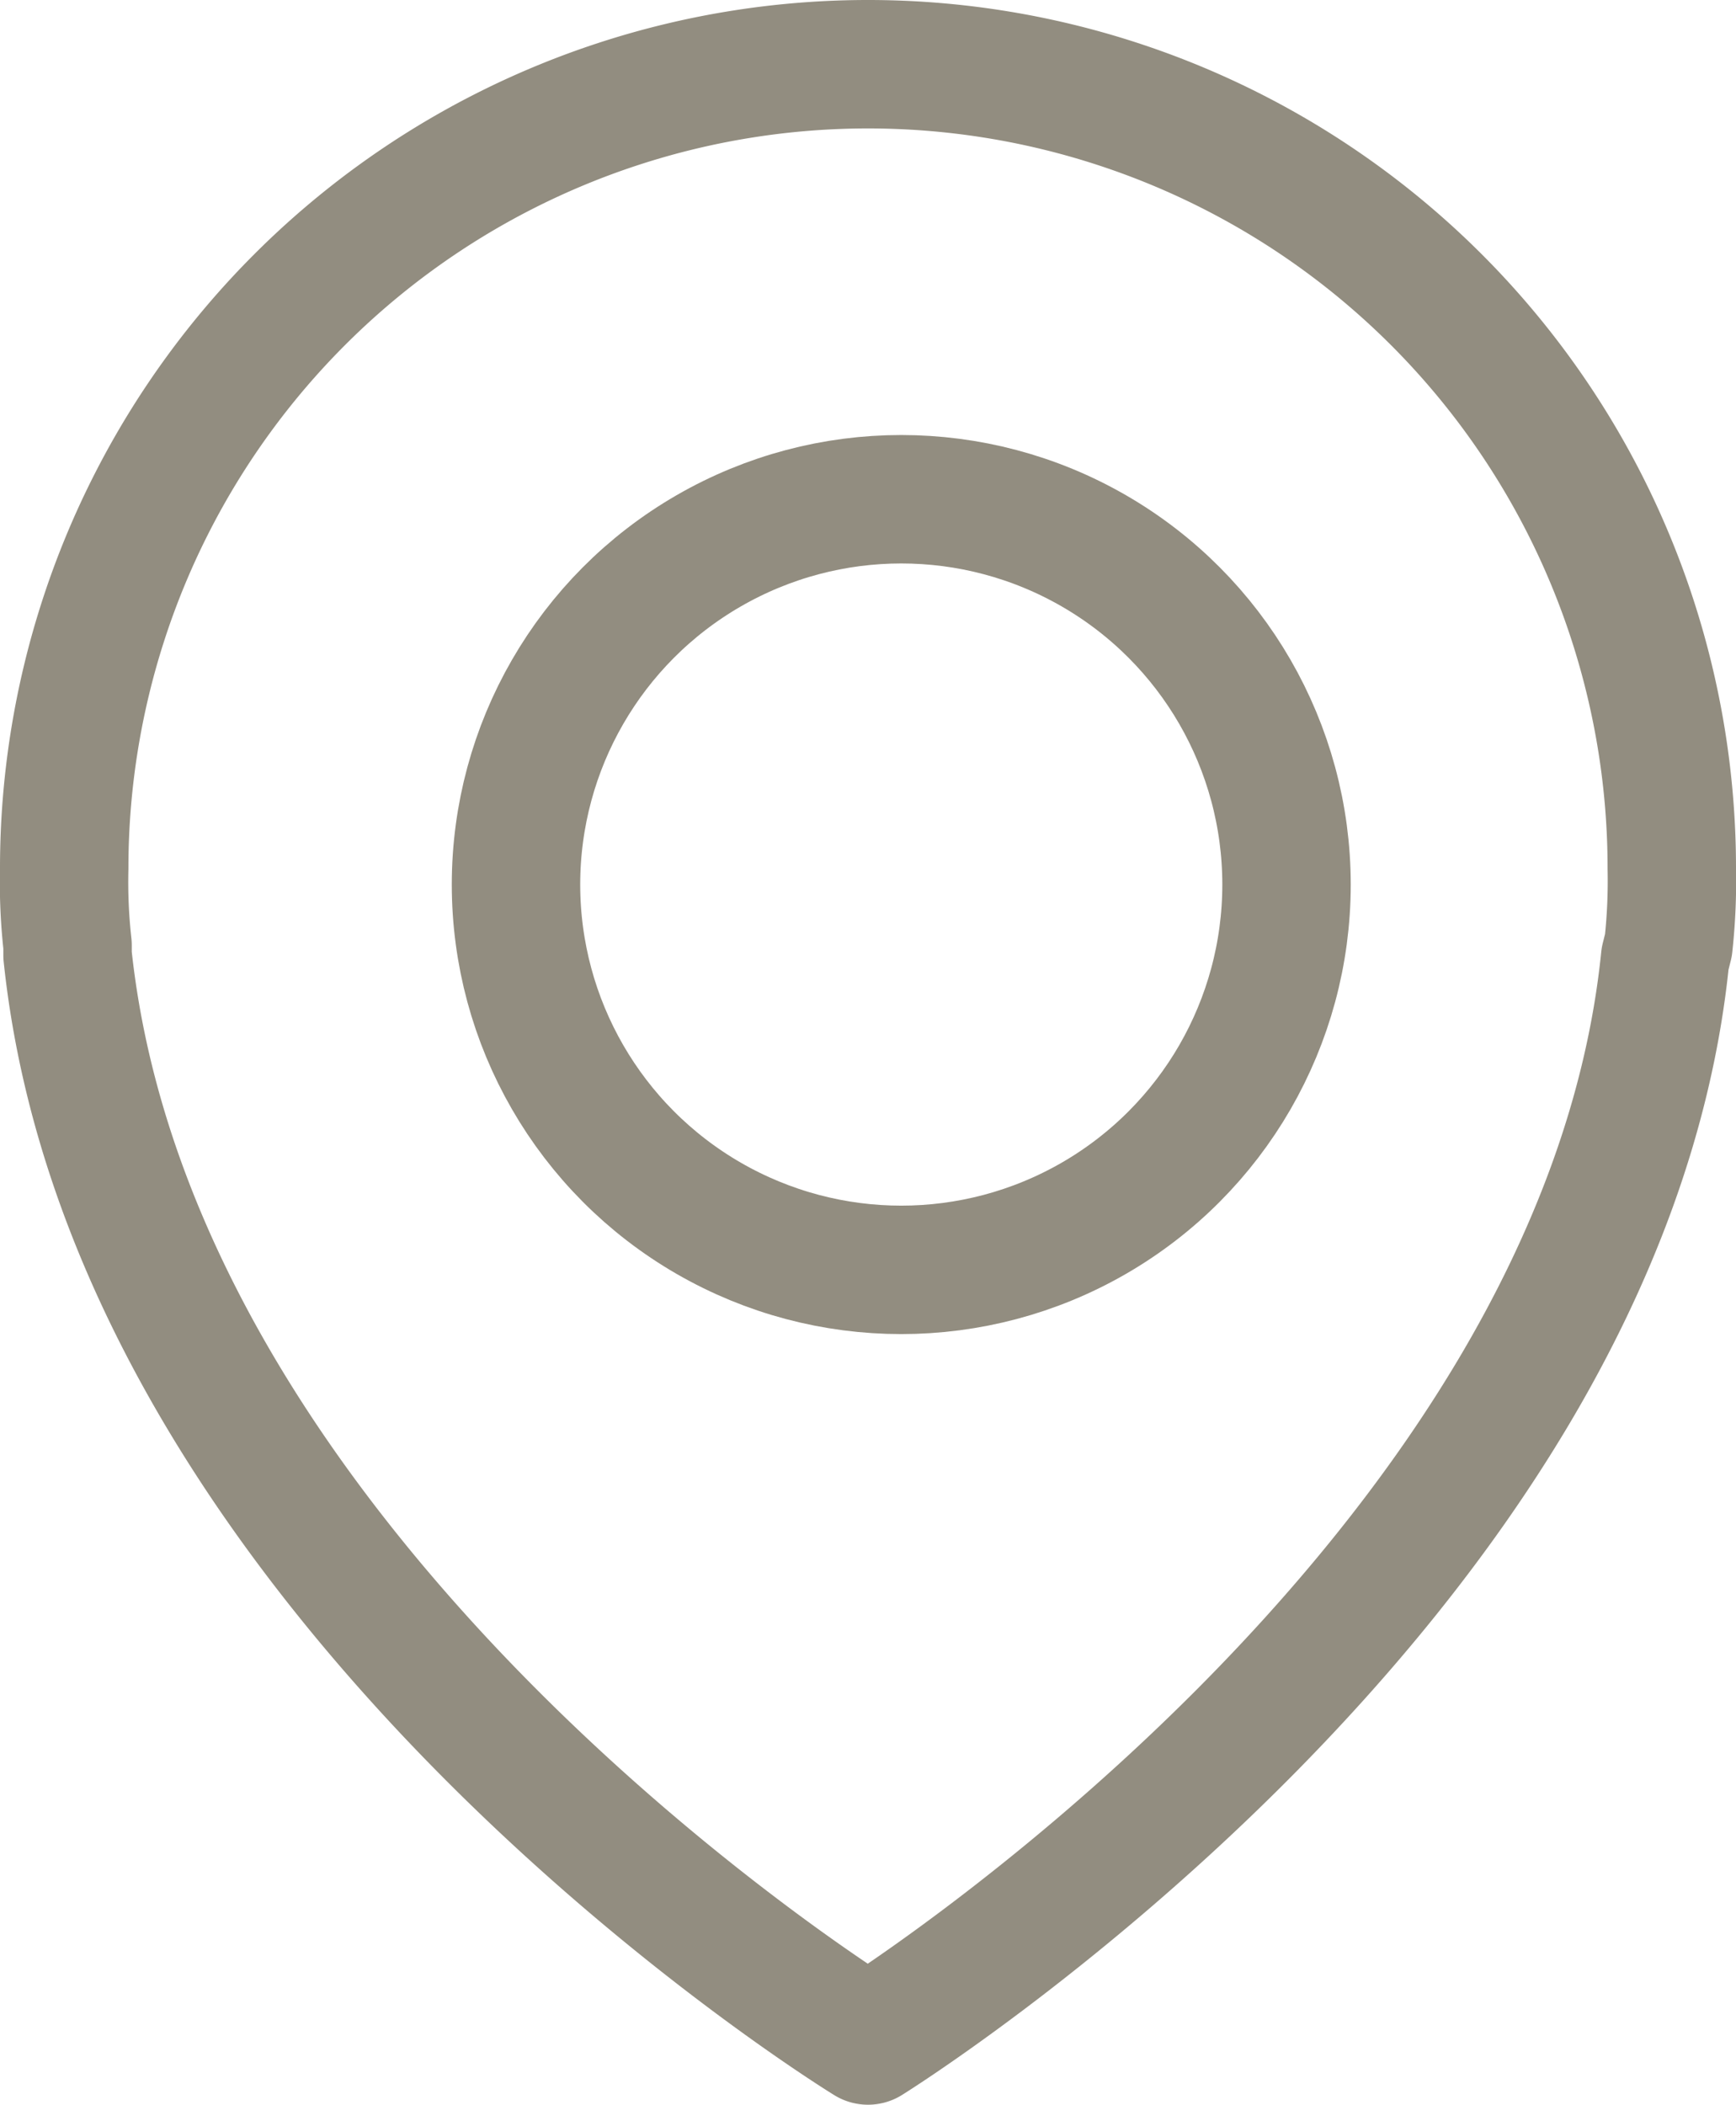
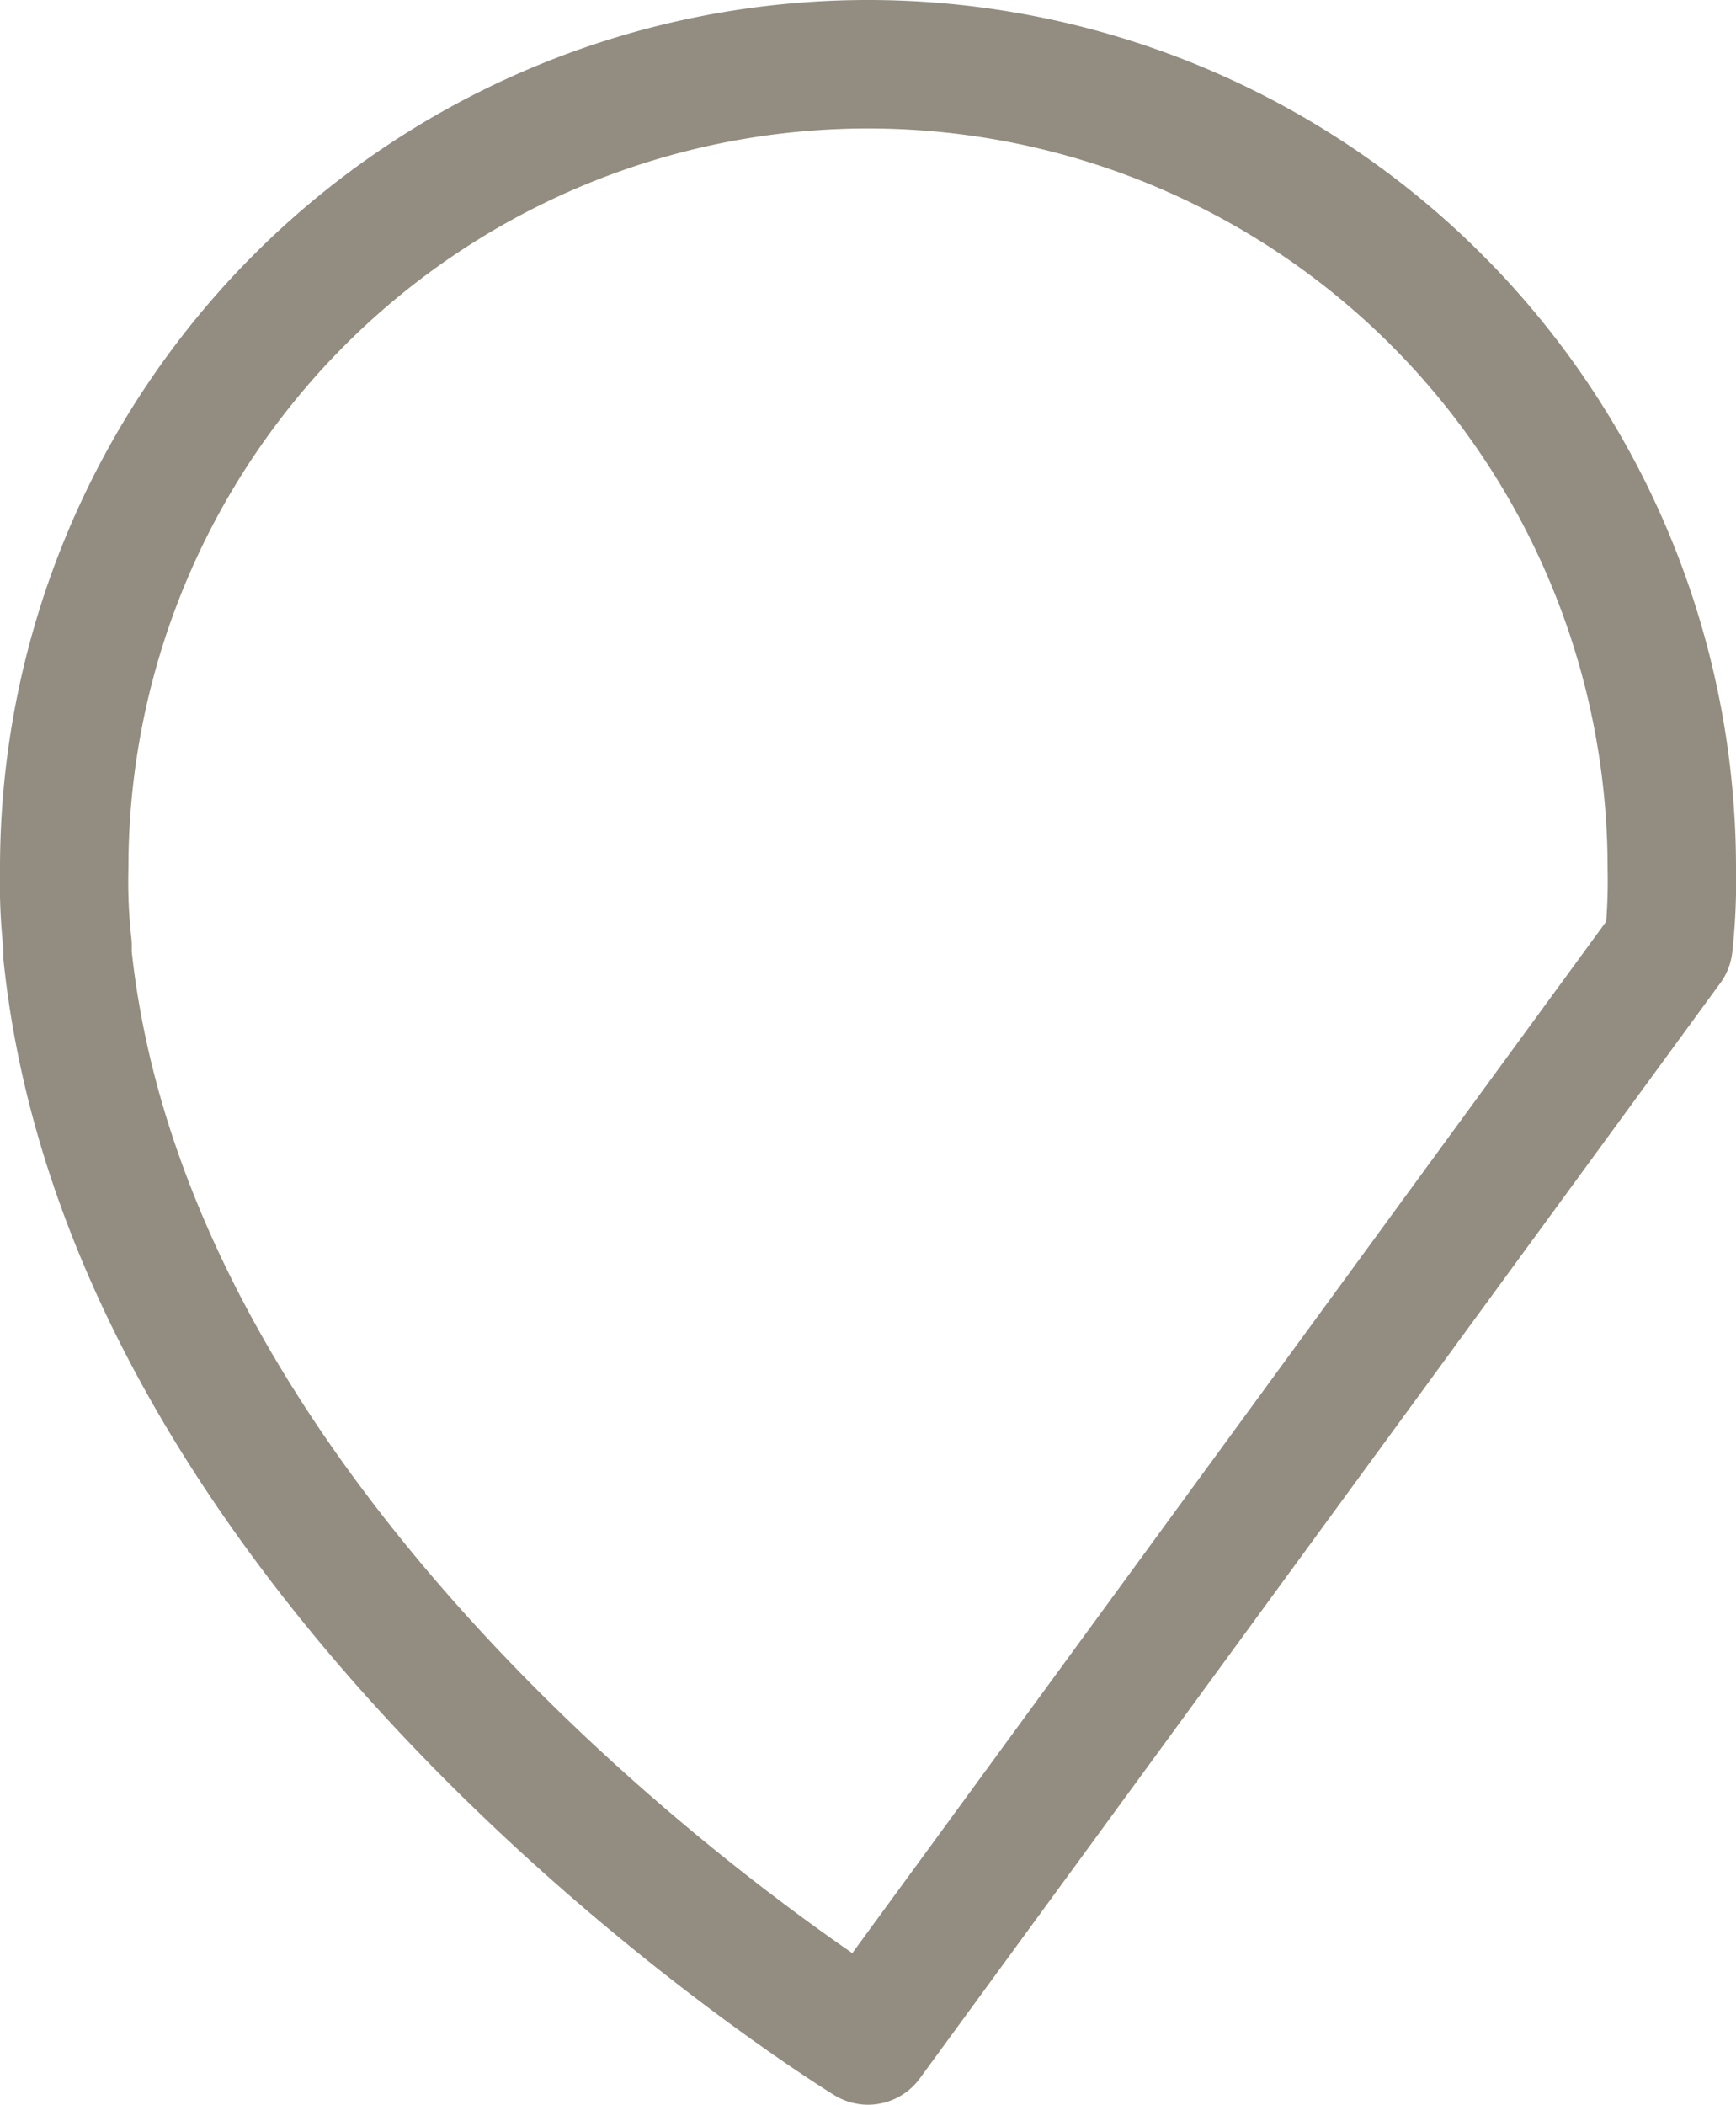
<svg xmlns="http://www.w3.org/2000/svg" width="13.518" height="16.387" viewBox="0 0 13.518 16.387">
  <g id="Groupe_23" data-name="Groupe 23" transform="translate(-7.5 -1.5)">
-     <path id="layer2" d="M20.492,8.859a4.617,4.617,0,0,0,.026-.6A6.259,6.259,0,1,0,8,8.259a4.42,4.42,0,0,0,.026.6v.078c.522,4.955,6.233,8.45,6.233,8.45s5.711-3.547,6.207-8.424Z" transform="translate(0)" fill="none" stroke="#928d80" stroke-linecap="round" stroke-linejoin="round" stroke-miterlimit="10" stroke-width="1" />
-     <circle id="layer1" cx="3" cy="3" r="3" transform="translate(11.518 5.387)" fill="none" stroke="#928d80" stroke-linecap="round" stroke-linejoin="round" stroke-miterlimit="10" stroke-width="1" />
+     <path id="layer2" d="M20.492,8.859a4.617,4.617,0,0,0,.026-.6A6.259,6.259,0,1,0,8,8.259a4.42,4.42,0,0,0,.026.6v.078c.522,4.955,6.233,8.45,6.233,8.45Z" transform="translate(0)" fill="none" stroke="#928d80" stroke-linecap="round" stroke-linejoin="round" stroke-miterlimit="10" stroke-width="1" />
  </g>
</svg>